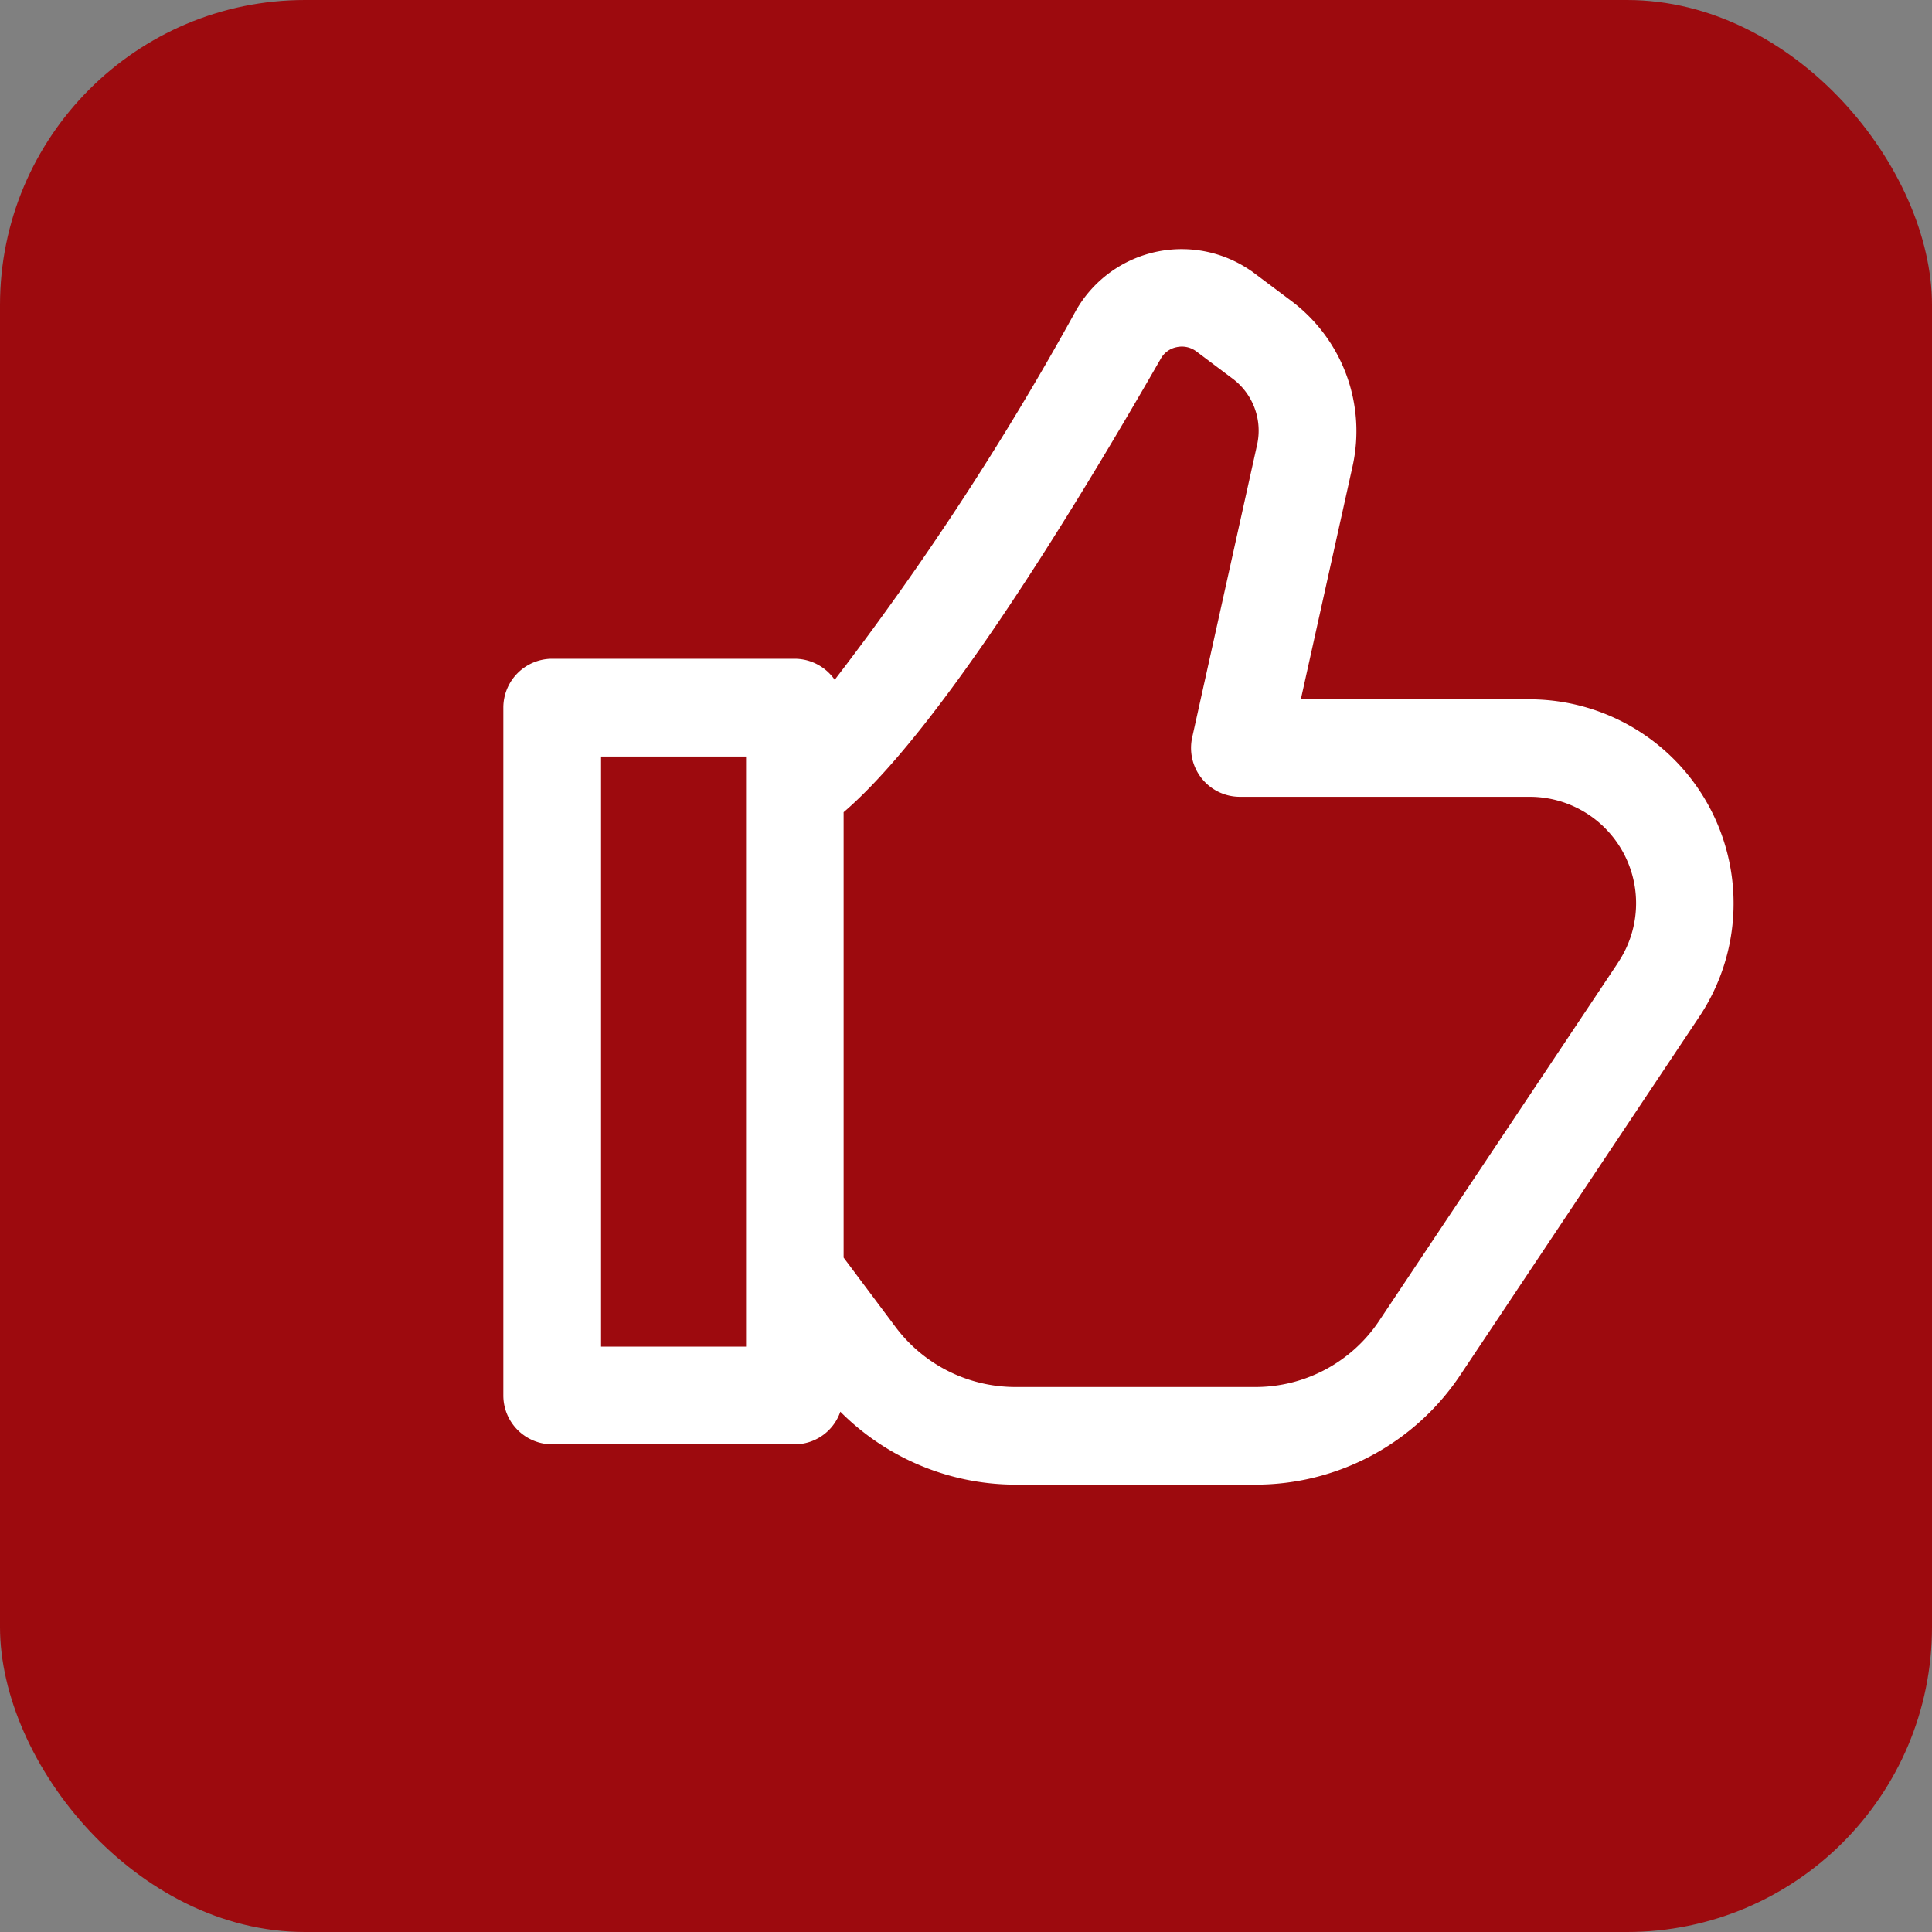
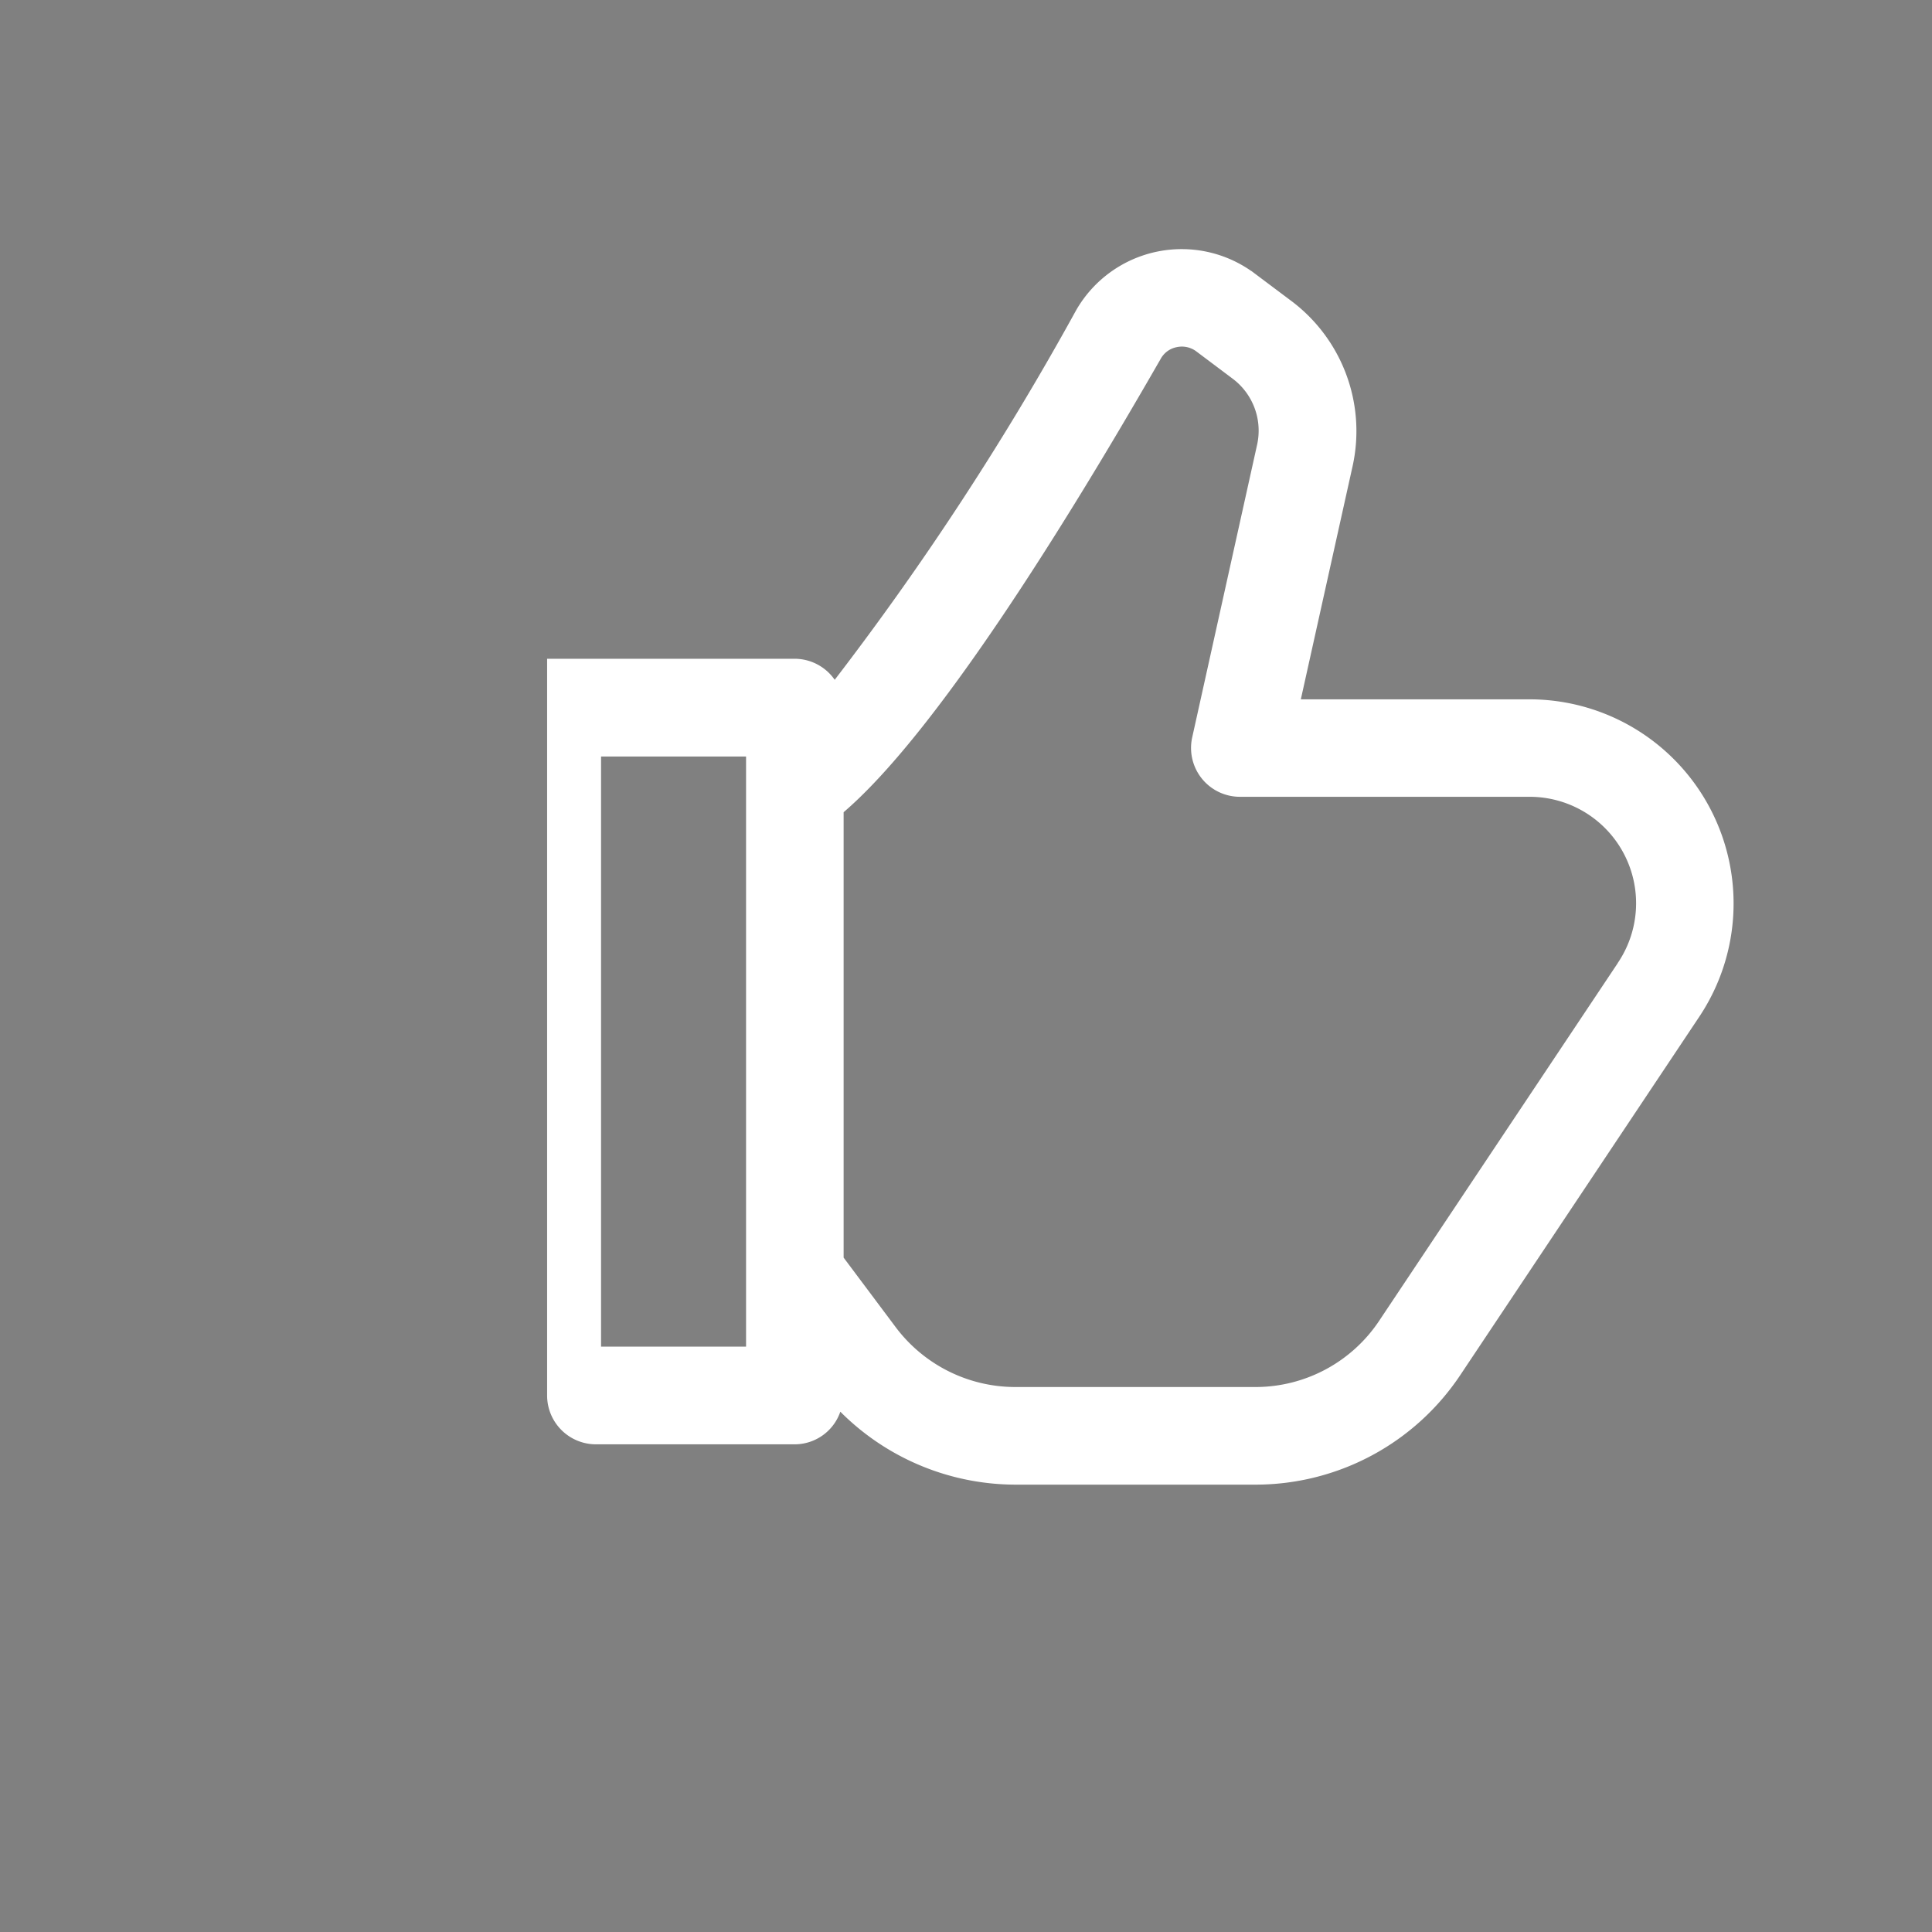
<svg xmlns="http://www.w3.org/2000/svg" width="38" height="38" viewBox="0 0 38 38">
  <rect x="0" y="0" width="38" height="38" fill="#808080" stroke="none" />
  <g id="Group_287" data-name="Group 287" transform="translate(-408 -1408)">
-     <rect id="Rectangle_55" data-name="Rectangle 55" width="38" height="38" rx="6" transform="translate(408 1408)" fill="#9d0a0e" />
    <g id="like" transform="translate(418 1413)">
-       <path id="like-2" data-name="like" d="M22.145,10.854H17.52l1.045-4.707A3.1,3.1,0,0,0,17.4,3l-.72-.54a2.293,2.293,0,0,0-3.367.689,57.226,57.226,0,0,1-4.848,7.4.861.861,0,0,0-.775-.493H2.92a.861.861,0,0,0-.861.861V24.446a.861.861,0,0,0,.861.861H7.694a.85.85,0,0,0,.838-.744A4.772,4.772,0,0,0,12.026,26.1h4.726A4.74,4.74,0,0,0,20.7,23.986l4.7-7.047a3.915,3.915,0,0,0-3.257-6.085ZM6.833,23.585H3.781V11.779H6.833Zm17.137-7.6-4.7,7.046a3.024,3.024,0,0,1-2.52,1.349H12.026A3.044,3.044,0,0,1,9.6,23.168l-1.048-1.4v-8.84c1.8-1.518,4.358-5.624,6.252-8.925a.56.56,0,0,1,.38-.274.574.574,0,0,1,.463.1l.719.54a1.377,1.377,0,0,1,.516,1.4l-1.276,5.754a.861.861,0,0,0,.84,1.048h5.7a2.194,2.194,0,0,1,1.825,3.41Z" transform="translate(-2.059 -1.999)" fill="#fff" stroke="#fff" stroke-width="0.2" />
+       <path id="like-2" data-name="like" d="M22.145,10.854H17.52l1.045-4.707A3.1,3.1,0,0,0,17.4,3l-.72-.54a2.293,2.293,0,0,0-3.367.689,57.226,57.226,0,0,1-4.848,7.4.861.861,0,0,0-.775-.493H2.92V24.446a.861.861,0,0,0,.861.861H7.694a.85.85,0,0,0,.838-.744A4.772,4.772,0,0,0,12.026,26.1h4.726A4.74,4.74,0,0,0,20.7,23.986l4.7-7.047a3.915,3.915,0,0,0-3.257-6.085ZM6.833,23.585H3.781V11.779H6.833Zm17.137-7.6-4.7,7.046a3.024,3.024,0,0,1-2.52,1.349H12.026A3.044,3.044,0,0,1,9.6,23.168l-1.048-1.4v-8.84c1.8-1.518,4.358-5.624,6.252-8.925a.56.56,0,0,1,.38-.274.574.574,0,0,1,.463.1l.719.54a1.377,1.377,0,0,1,.516,1.4l-1.276,5.754a.861.861,0,0,0,.84,1.048h5.7a2.194,2.194,0,0,1,1.825,3.41Z" transform="translate(-2.059 -1.999)" fill="#fff" stroke="#fff" stroke-width="0.2" />
    </g>
  </g>
</svg>